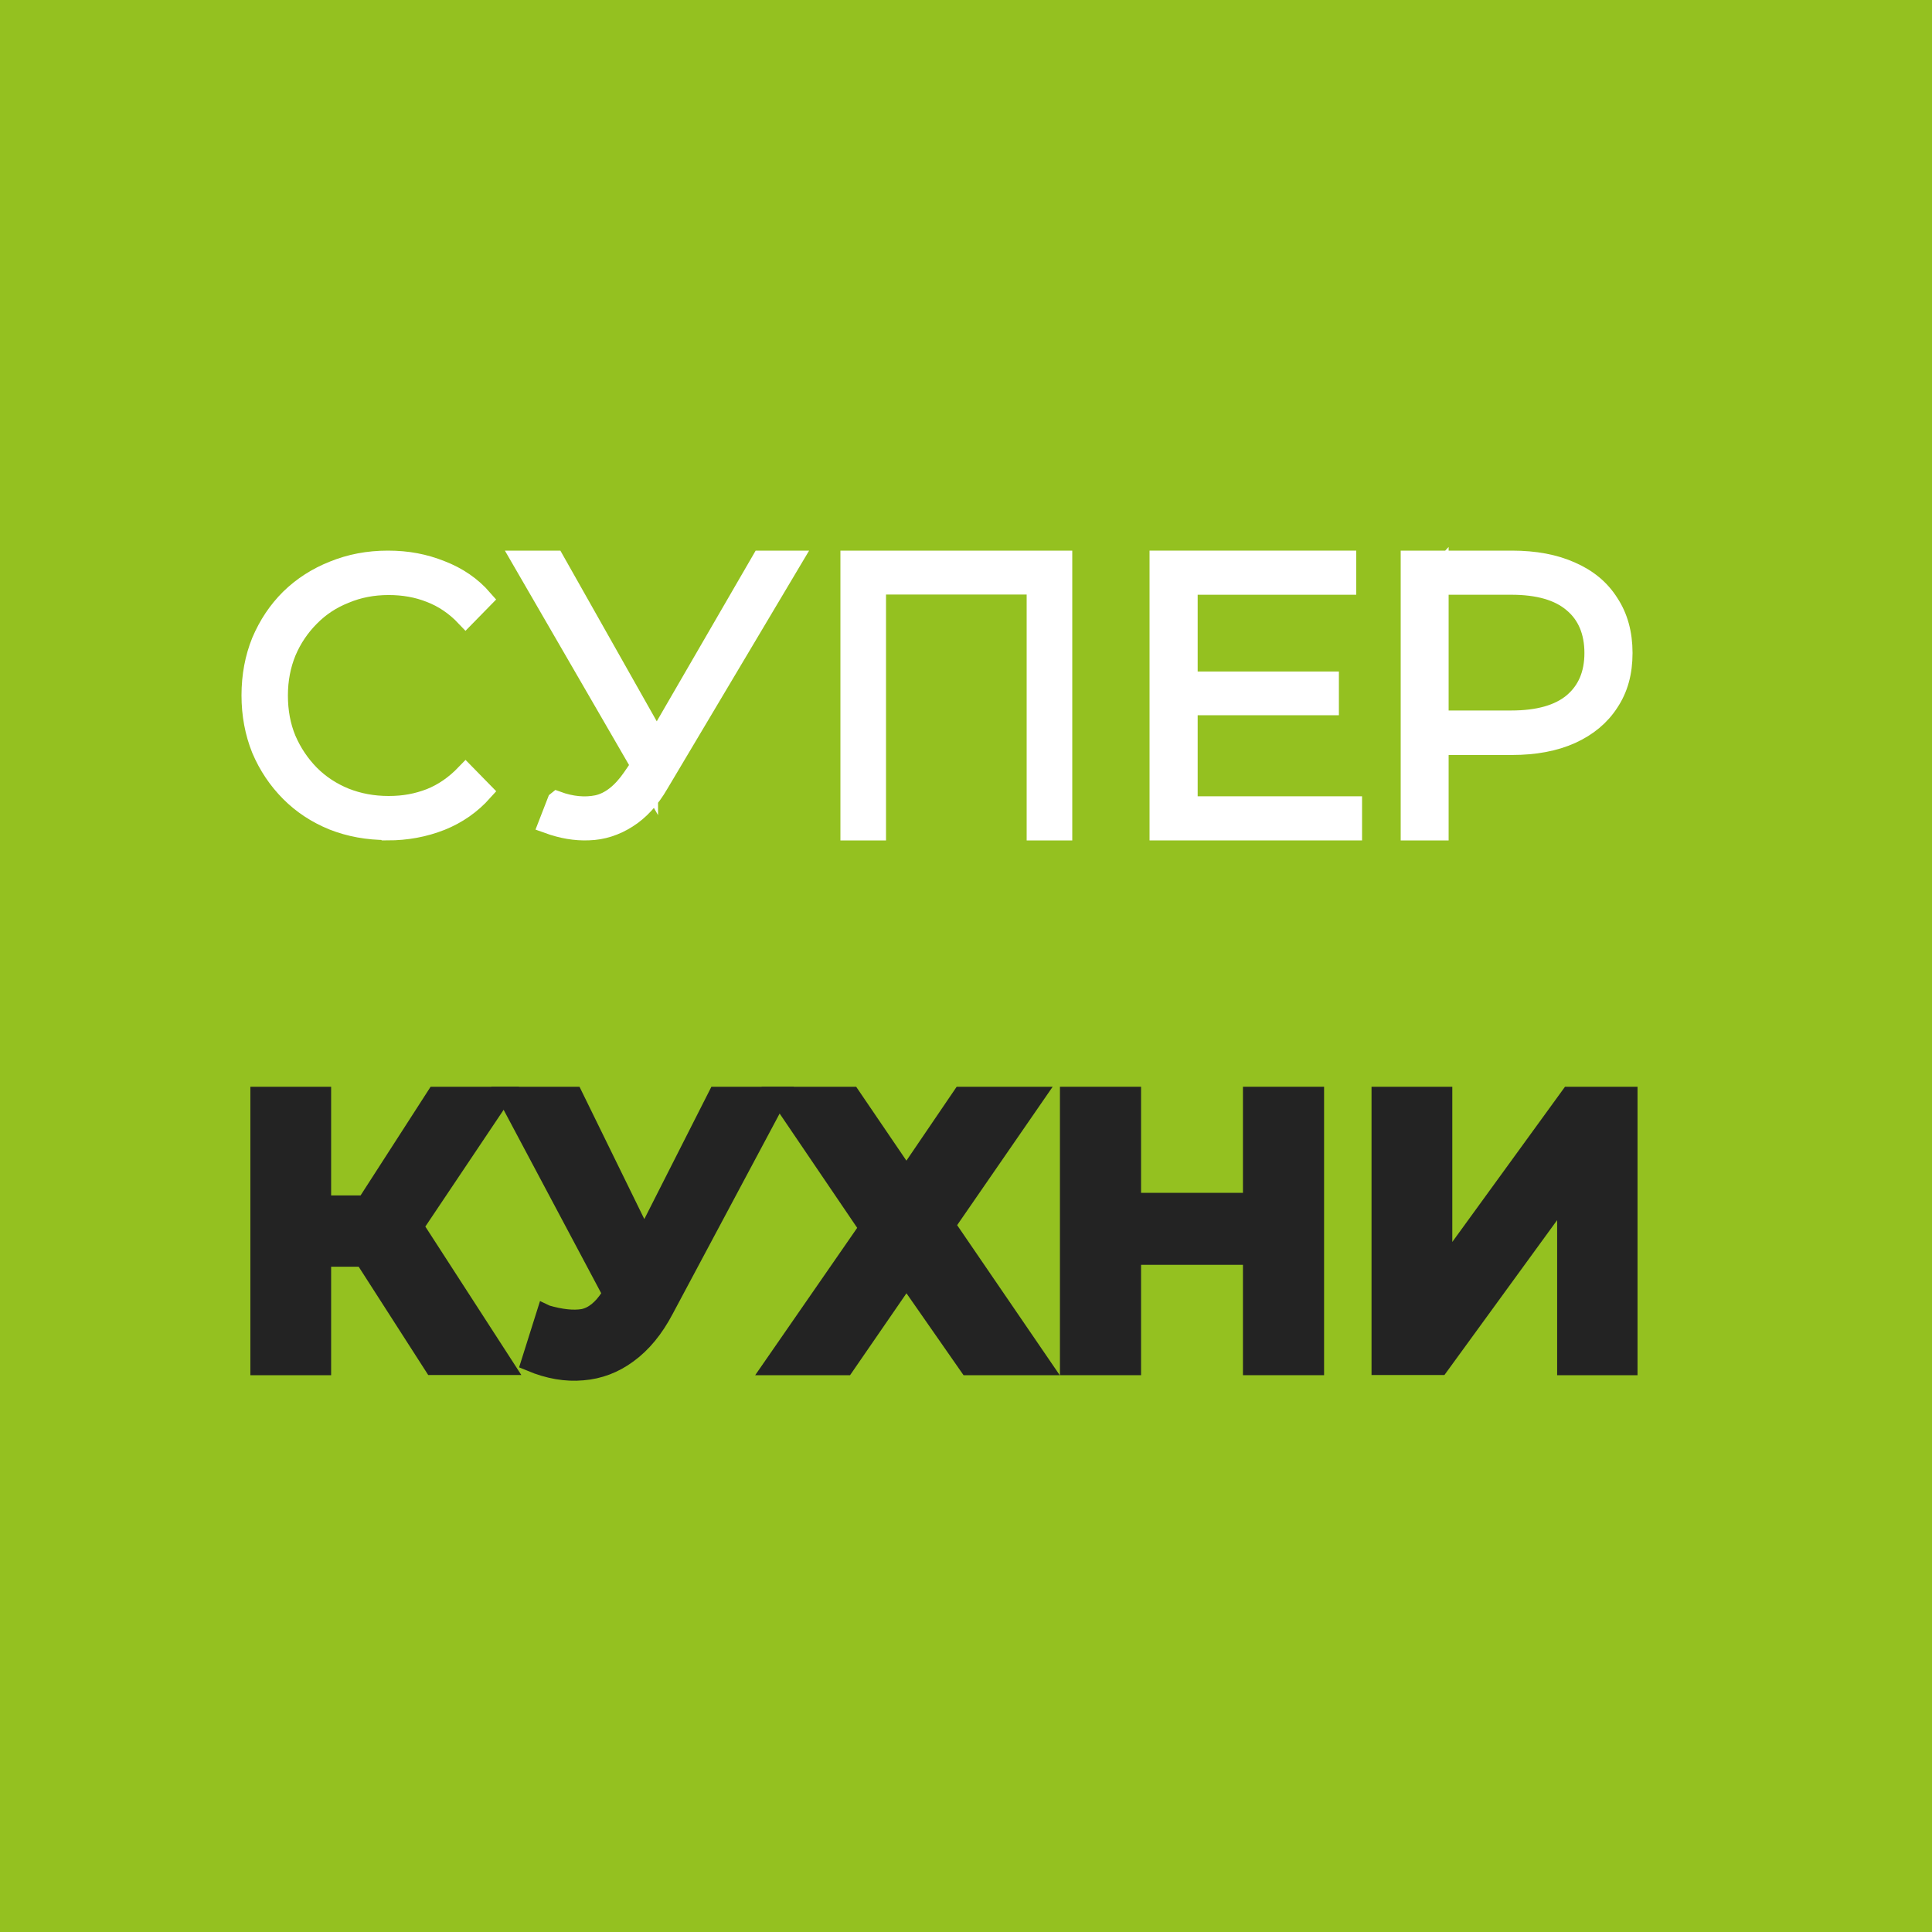
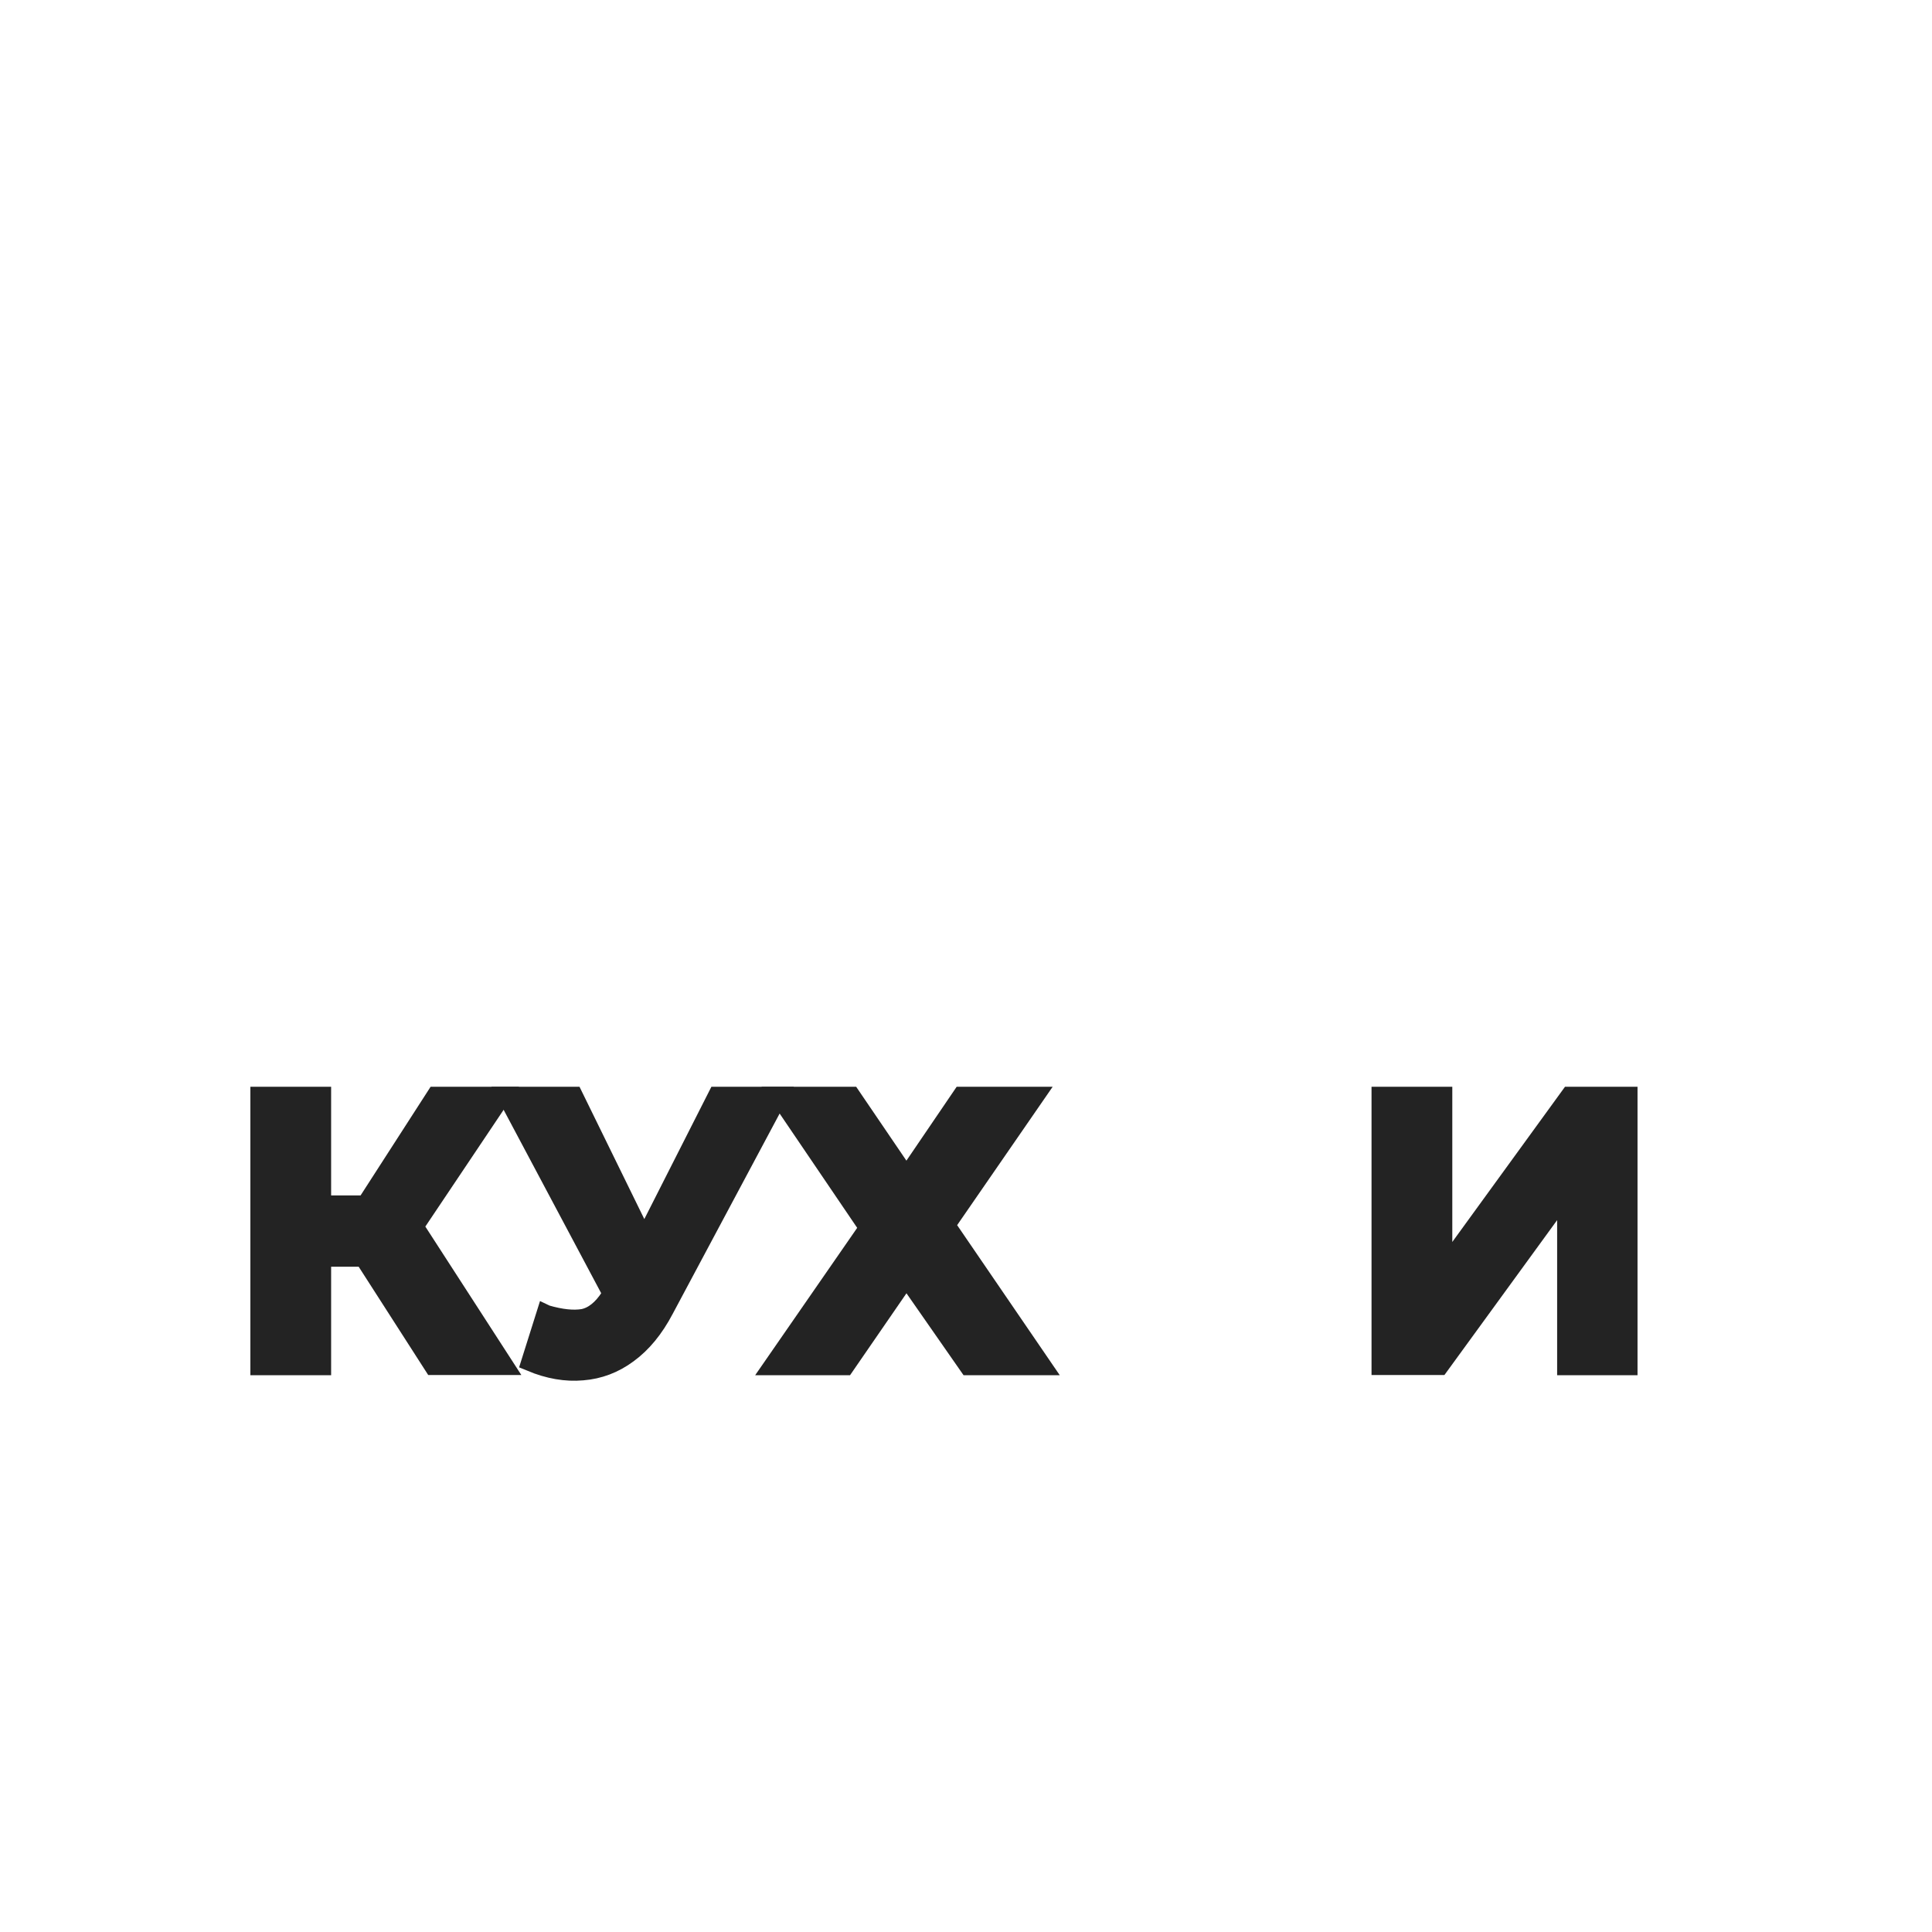
<svg xmlns="http://www.w3.org/2000/svg" width="100" height="100" viewBox="0 0 100 100" fill="none">
-   <rect width="100" height="100" fill="#94C120" />
  <path d="M20.049 42.981C19.037 42.981 18.099 42.81 17.235 42.469C16.372 42.118 15.629 41.625 15.006 40.999C14.384 40.373 13.882 39.633 13.52 38.779C13.177 37.925 13 36.996 13 35.99C13 34.985 13.177 34.046 13.52 33.202C13.882 32.348 14.375 31.608 15.006 30.982C15.647 30.356 16.399 29.873 17.263 29.531C18.127 29.18 19.056 29 20.077 29C21.099 29 21.972 29.171 22.827 29.512C23.69 29.844 24.415 30.337 25 31.011L24.099 31.931C23.551 31.352 22.938 30.944 22.269 30.688C21.601 30.423 20.885 30.299 20.115 30.299C19.306 30.299 18.554 30.442 17.858 30.736C17.161 31.011 16.557 31.409 16.046 31.931C15.536 32.443 15.127 33.041 14.83 33.742C14.551 34.425 14.402 35.175 14.402 36C14.402 36.825 14.542 37.584 14.83 38.276C15.127 38.959 15.526 39.557 16.046 40.088C16.557 40.6 17.161 40.999 17.858 41.283C18.554 41.558 19.297 41.7 20.115 41.7C20.932 41.7 21.601 41.568 22.269 41.312C22.938 41.046 23.542 40.629 24.099 40.05L25 40.97C24.406 41.634 23.681 42.146 22.827 42.488C21.963 42.829 21.043 43 20.059 43L20.049 42.981Z" fill="white" stroke="white" />
  <path d="M28.839 41.454C29.57 41.72 30.27 41.787 30.918 41.654C31.566 41.511 32.172 41.044 32.715 40.254L33.446 39.188L33.603 39.007L39.401 29H41L34.115 40.568C33.655 41.368 33.102 41.968 32.464 42.368C31.848 42.758 31.179 42.977 30.469 42.996C29.779 43.025 29.079 42.901 28.369 42.644L28.828 41.463L28.839 41.454ZM33.561 40.33L27 29H28.713L34.428 39.121L33.561 40.321V40.33Z" fill="white" stroke="white" />
-   <path d="M44 42.99V29H55V43H53.64V29.878L53.991 30.274H45.009L45.36 29.878V43H44V42.99Z" fill="white" stroke="white" />
-   <path d="M61.325 35.257H68.801V36.521H61.325V35.257ZM61.491 41.716H70V43H60V29H69.698V30.284H61.491V41.735V41.716Z" fill="white" stroke="white" />
-   <path d="M73 43V29H78.258C79.449 29 80.475 29.193 81.328 29.579C82.189 29.956 82.838 30.497 83.293 31.221C83.758 31.925 84 32.785 84 33.799C84 34.812 83.768 35.643 83.293 36.357C82.838 37.062 82.18 37.612 81.328 37.999C80.475 38.385 79.449 38.578 78.258 38.578H73.823L74.481 37.873V43H73ZM74.481 37.999L73.823 37.275H78.219C79.623 37.275 80.688 36.975 81.405 36.377C82.141 35.759 82.509 34.899 82.509 33.799C82.509 32.698 82.141 31.81 81.405 31.201C80.679 30.583 79.614 30.284 78.219 30.284H73.823L74.481 29.579V38.008V37.999Z" fill="white" stroke="white" />
  <path d="M22.437 70.67L18.134 63.969L20.714 62.395L26.065 70.67H22.437ZM13.459 70.67V56.75H16.639V70.68H13.459V70.67ZM15.706 65.064V62.376H20.523V65.064H15.706ZM21.019 64.065L18.076 63.71L22.561 56.75H25.931L21.019 64.075V64.065Z" fill="#232323" stroke="#232323" />
  <path d="M28.274 68.049C29.035 68.27 29.673 68.337 30.188 68.251C30.711 68.145 31.178 67.771 31.587 67.137L32.254 66.12L32.549 65.784L37.129 56.75H40.261L34.377 67.771C33.853 68.769 33.225 69.528 32.501 70.056C31.787 70.584 31.006 70.881 30.149 70.948C29.293 71.025 28.407 70.872 27.483 70.488L28.255 68.04L28.274 68.049ZM32.501 68.472L26.265 56.75H29.683L34.263 66.1L32.501 68.472Z" fill="#232323" stroke="#232323" />
  <path d="M40.356 56.75H44.05L46.916 60.964L49.782 56.75H53.533L48.935 63.412L53.905 70.68H50.134L46.916 66.062L43.736 70.68H40.042L44.974 63.556L40.356 56.75Z" fill="#232323" stroke="#232323" />
-   <path d="M64.835 56.75H68.034V70.68H64.835V56.75ZM58.561 70.68H55.362V56.75H58.561V70.68ZM65.073 64.968H58.323V62.241H65.073V64.968Z" fill="#232323" stroke="#232323" />
  <path d="M71.49 70.67V56.75H74.671V65.822L81.259 56.75H84.258V70.68H81.097V61.617L74.509 70.67H71.49Z" fill="#232323" stroke="#232323" />
</svg>